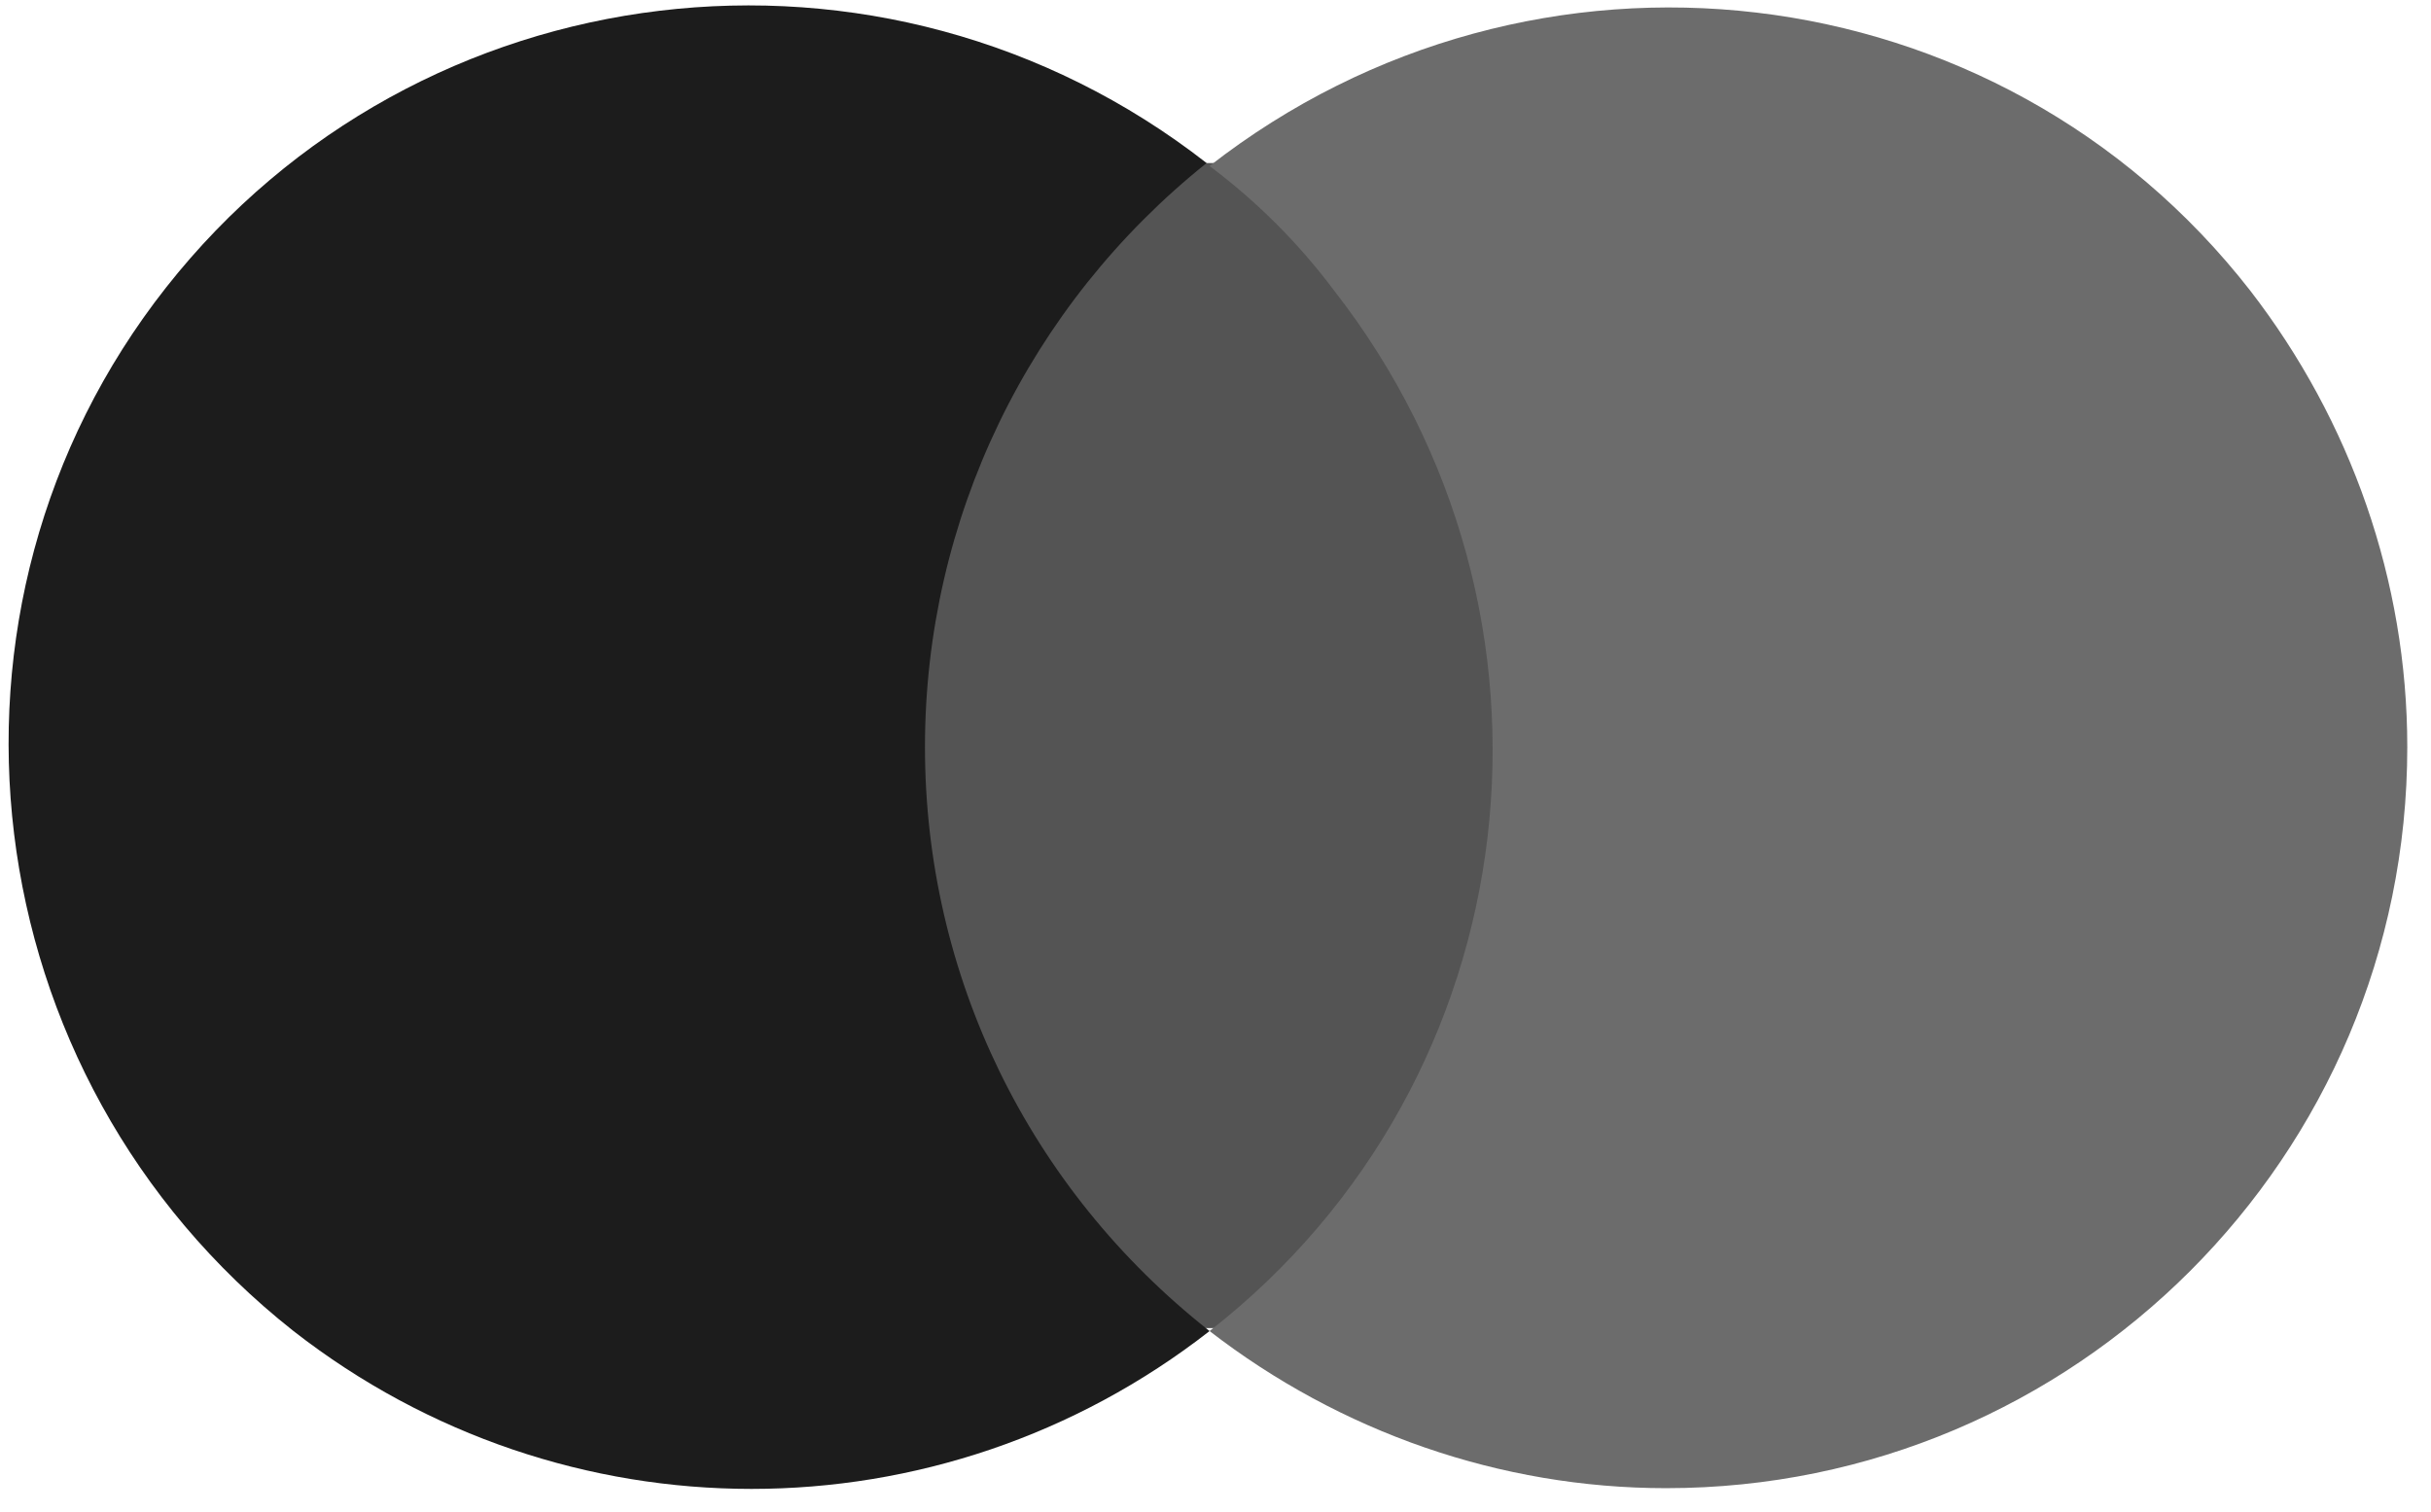
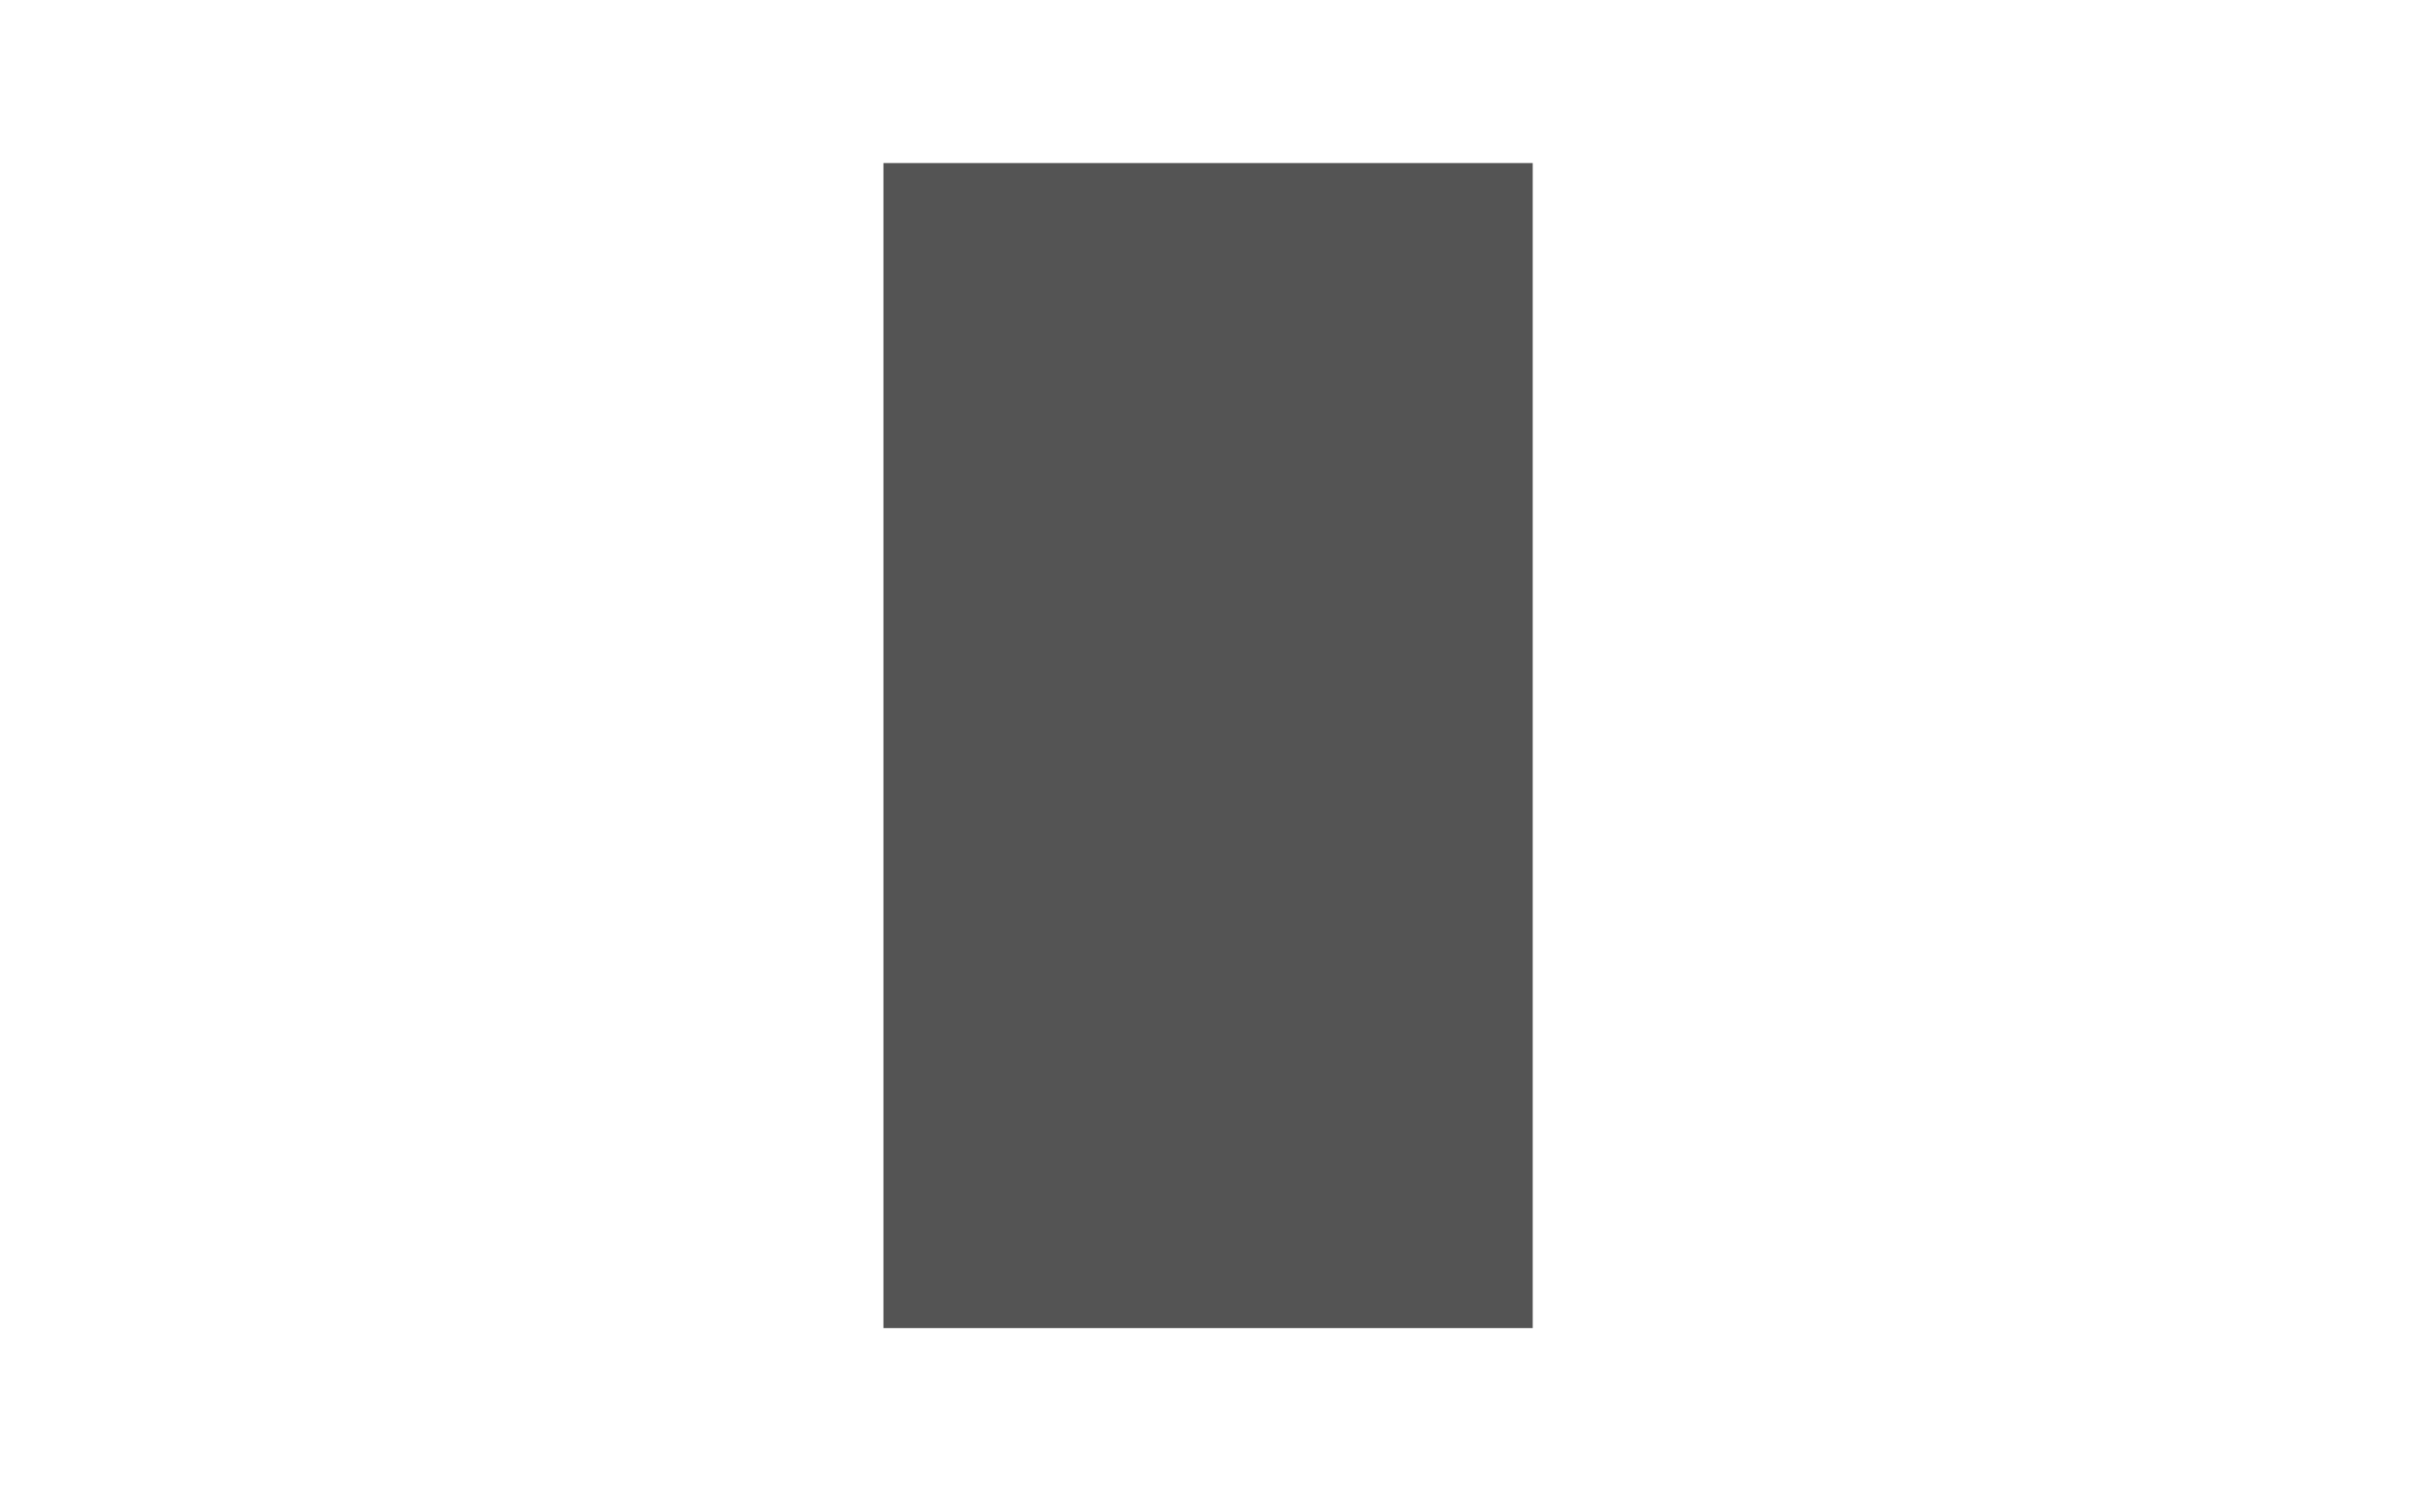
<svg xmlns="http://www.w3.org/2000/svg" width="82" height="51" viewBox="0 0 82 51" fill="none">
  <path d="M51.7 5.5H29.8V44.8H51.7V5.5Z" fill="#545454" />
-   <path d="M31.2 25.2C31.2 17.5 34.7 10.3 40.7 5.5C29.8 -3 14.1 -1.1 5.6 9.7C-2.9 20.5 -1 36.3 9.9 44.9C19 52 31.7 52 40.8 44.9C34.7 40.1 31.2 32.9 31.2 25.2Z" fill="#1C1C1C" />
-   <path d="M81.2 25.2C81.2 39 70 50.2 56.2 50.2C50.6 50.2 45.2 48.3 40.8 44.9C51.7 36.4 53.5 20.7 45 9.8C43.8 8.2 42.4 6.8 40.8 5.6C51.7 -2.9 67.4 -1.1 75.9 9.8C79.3 14.2 81.2 19.6 81.2 25.2Z" fill="#6C6C6C" />
</svg>